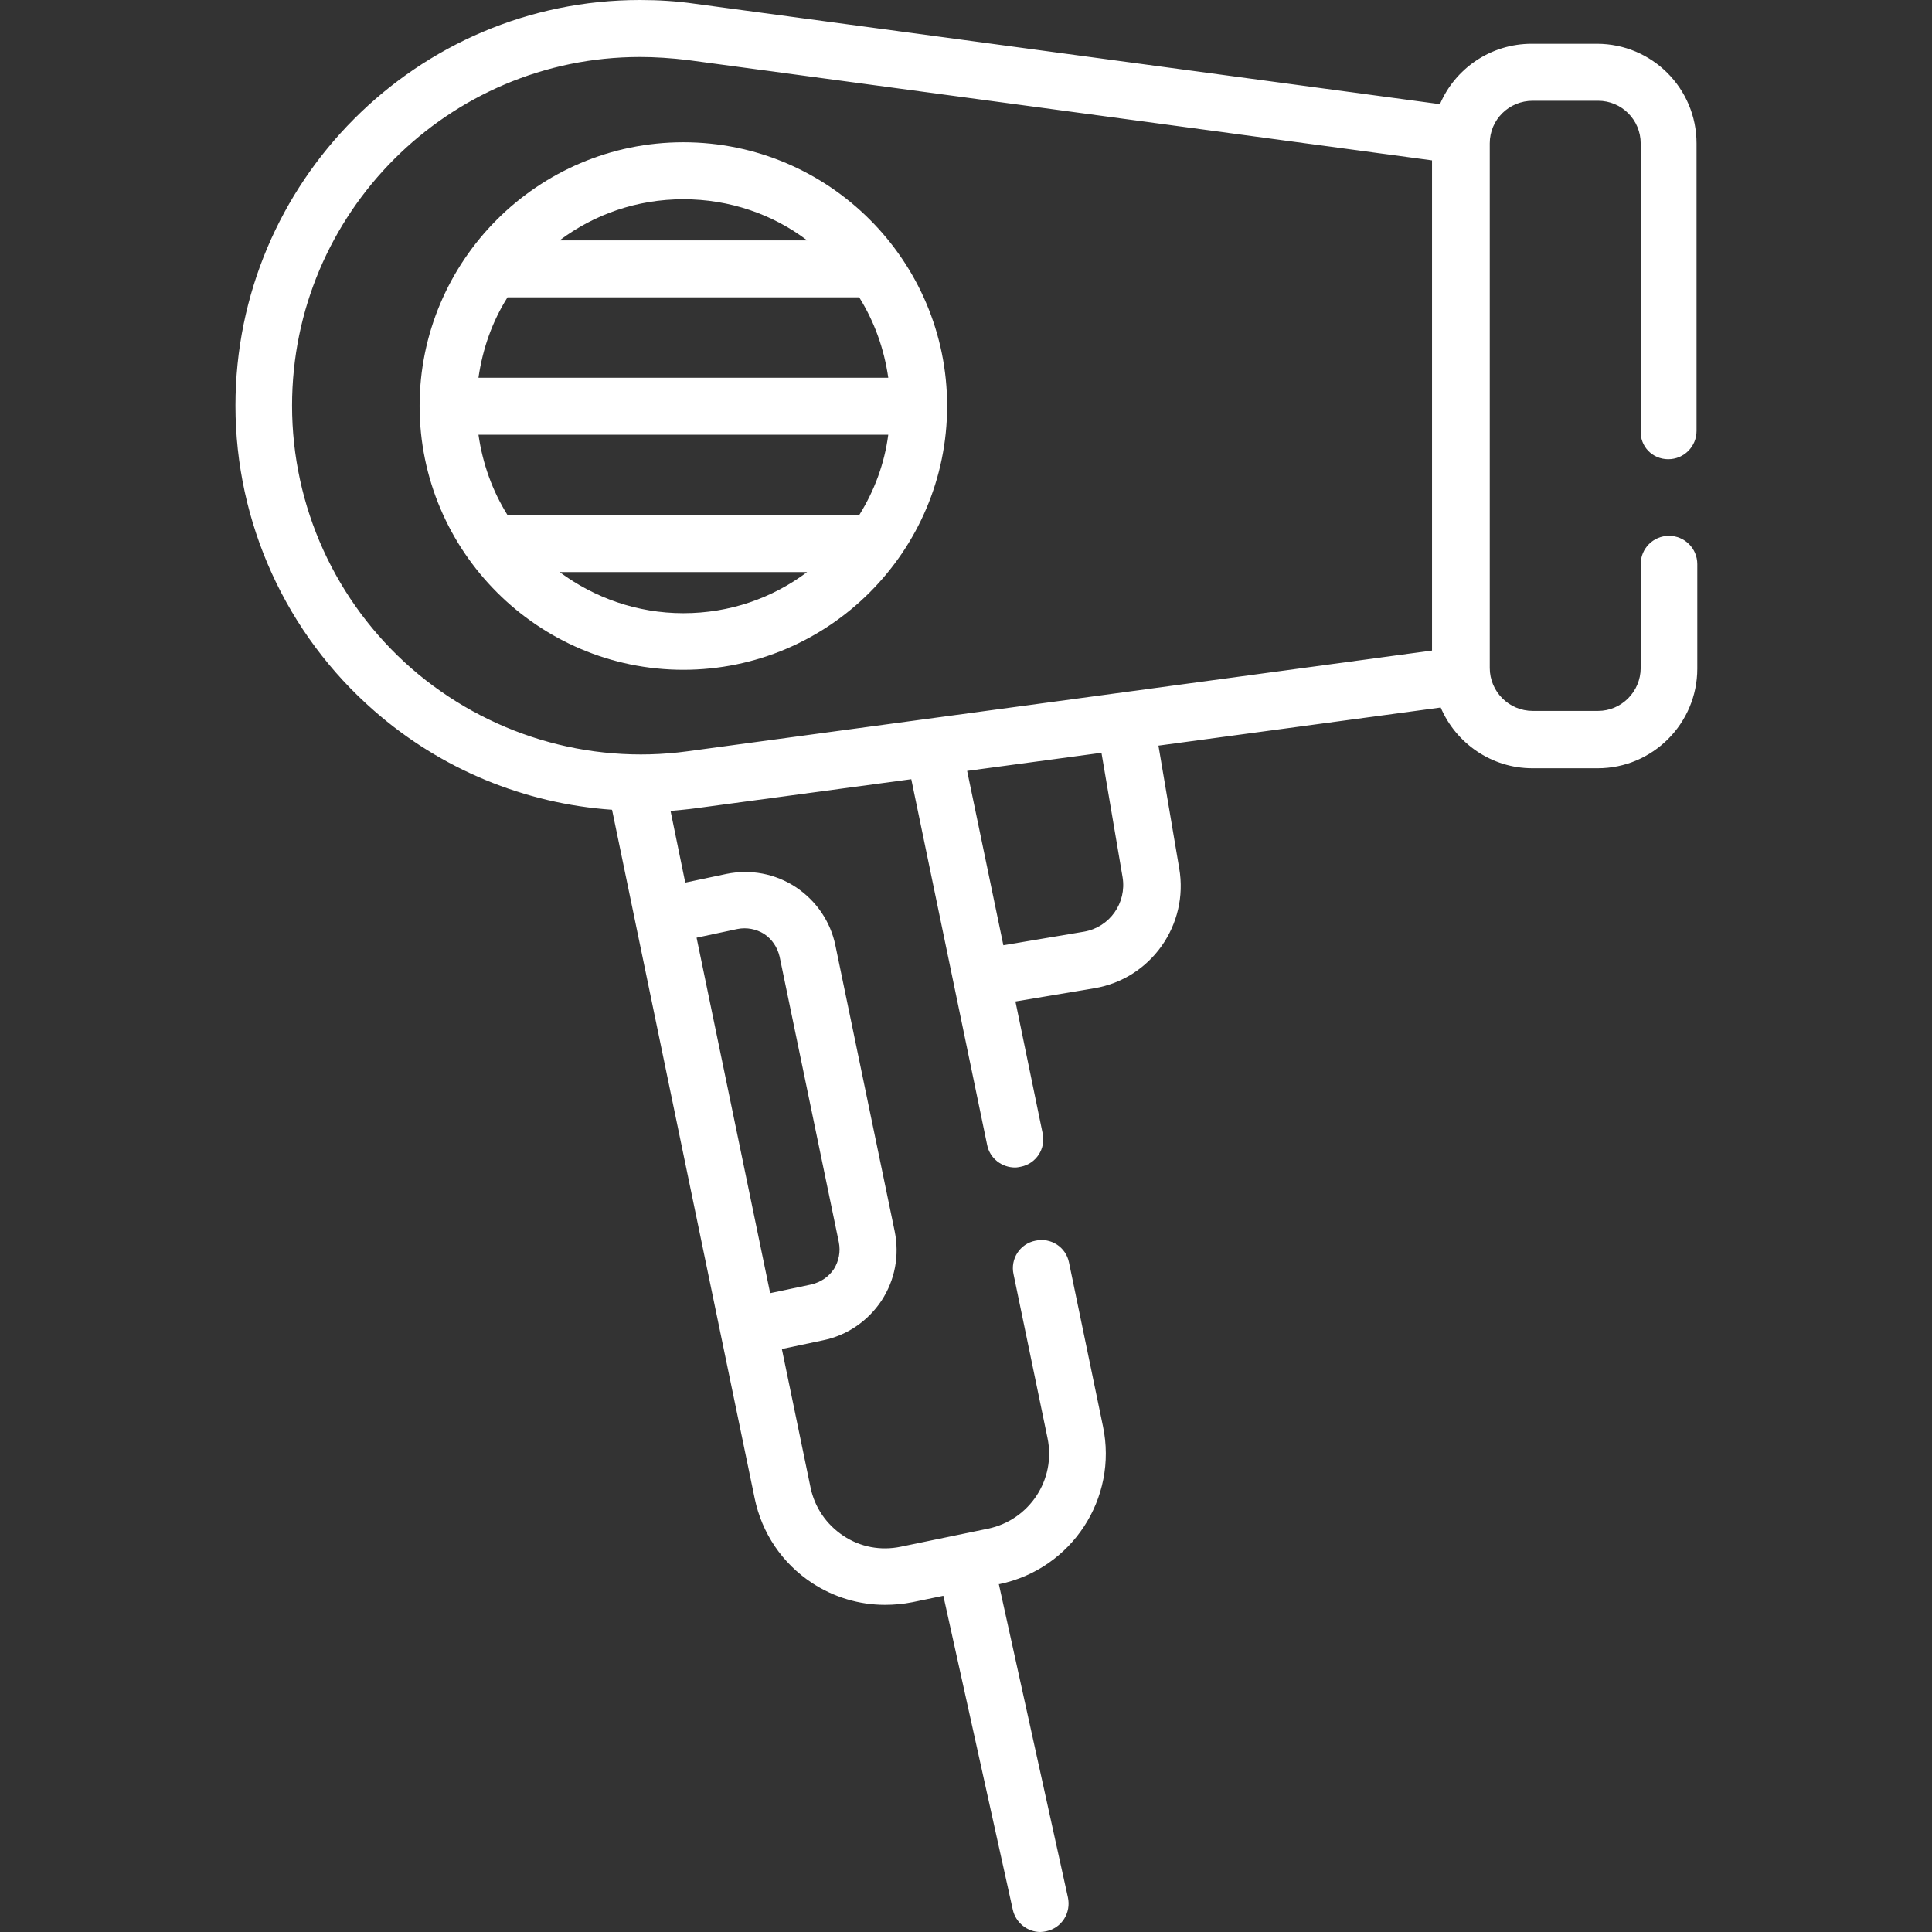
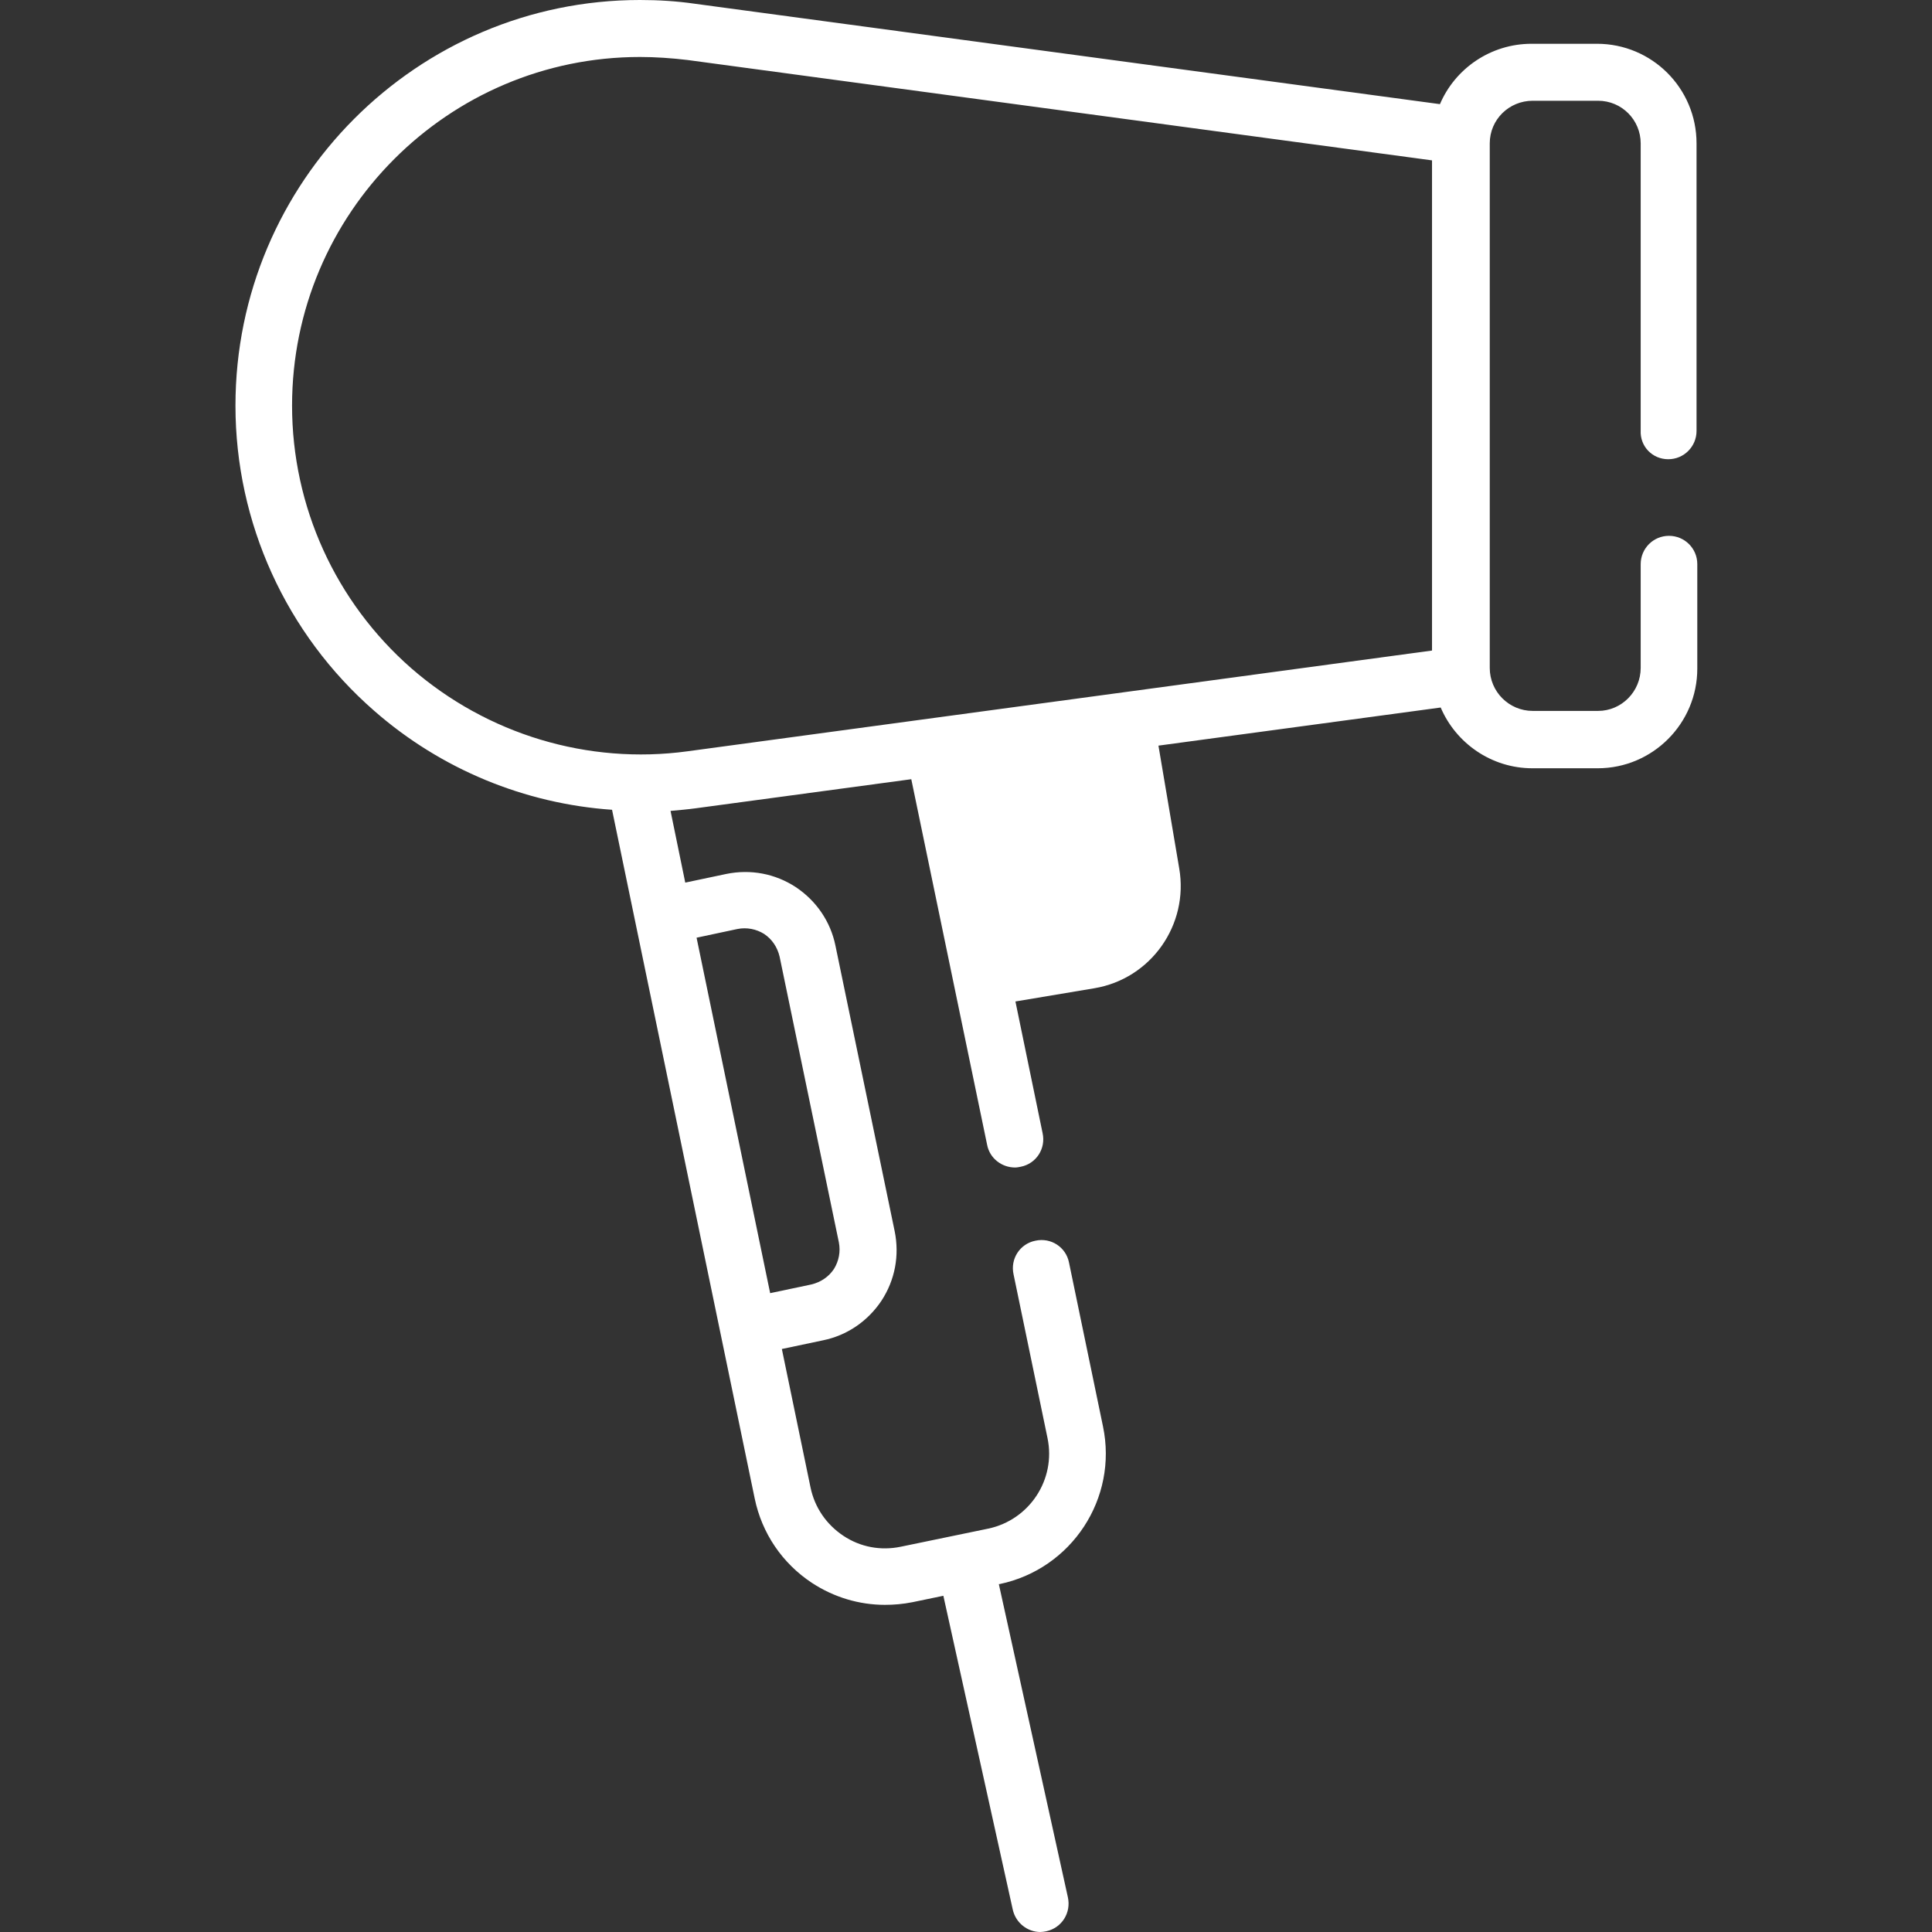
<svg xmlns="http://www.w3.org/2000/svg" version="1.1" id="Capa_1" x="0px" y="0px" viewBox="0 0 512 512" style="enable-background:new 0 0 512 512;" xml:space="preserve">
  <rect x="0" y="0" width="512" height="512" fill="#333333" stroke="none" />
  <style type="text/css">
	.st0{fill:#FFFFFF;}
</style>
  <g>
-     <path class="st0" d="M442.1,121.7c4.2,0,7.5-3.4,7.5-7.5V38c0-14.6-11.8-26.4-26.4-26.4h-17.3c-10.9,0-20.3,6.6-24.3,16L184.2,1   c-4.8-0.7-9.7-1-14.6-1C110.5,0,62.4,48.2,62.4,107.5c0,31,13.4,60.5,36.8,80.9c17.7,15.5,39.9,24.6,63,26.2l37.8,182.5   c1.9,9.2,7.3,17.2,15.2,22.4c5.8,3.8,12.5,5.8,19.3,5.8c2.4,0,4.8-0.2,7.3-0.7l8.2-1.7l18.4,83.2c0.8,3.5,3.9,5.9,7.3,5.9   c0.5,0,1.1-0.1,1.6-0.2c4.1-0.9,6.6-4.9,5.7-9l-18.3-83l0.2,0c19.1-4,31.4-22.7,27.4-41.8l-9-43.4c-0.8-4.1-4.8-6.7-8.9-5.8   c-4.1,0.8-6.7,4.8-5.8,8.9l9,43.4c2.3,11-4.8,21.7-15.7,24l-23.2,4.8c-5.3,1.1-10.7,0.1-15.2-2.9c-4.5-3-7.6-7.5-8.7-12.8   l-7.6-36.7l10.9-2.3c6.4-1.3,11.9-5.1,15.5-10.5c3.6-5.5,4.8-12,3.5-18.4l-15.7-75.7c-1.3-6.4-5.1-11.9-10.5-15.5   c-5.5-3.6-12-4.8-18.4-3.5l-10.9,2.3l-3.9-19c2.2-0.2,4.5-0.4,6.7-0.7l57.1-7.7l20.1,96.9c0.7,3.6,3.9,6,7.4,6c0.5,0,1-0.1,1.5-0.2   c4.1-0.8,6.7-4.8,5.8-8.9l-7.2-34.9l20.9-3.5c15-2.5,25.1-16.8,22.5-31.8l-5.5-32.5l74.8-10.1c4,9.4,13.4,16.1,24.3,16.1h17.3   c14.6,0,26.4-11.9,26.4-26.4v-27.7c0-4.2-3.4-7.5-7.5-7.5c-4.2,0-7.5,3.4-7.5,7.5V177c0,6.3-5.1,11.4-11.3,11.4h-17.3   c-6.3,0-11.4-5.1-11.4-11.4V38c0-6.3,5.1-11.3,11.4-11.3h17.3c6.3,0,11.3,5.1,11.3,11.3v76.1C434.6,118.3,437.9,121.7,442.1,121.7   L442.1,121.7z M195.4,246.2c2.5-0.5,5,0,7.1,1.3c2.1,1.4,3.5,3.5,4.1,6l15.7,75.7c0.5,2.5,0,5-1.3,7.1c-1.4,2.1-3.5,3.5-6,4.1   l-10.9,2.3l-19.5-94.2L195.4,246.2z M182.2,199.1c-26.4,3.6-53.1-4.5-73.2-22c-20.1-17.6-31.6-42.9-31.6-69.6   c0-51,41.4-92.4,92.2-92.4c4.1,0,8.4,0.3,12.6,0.8l197.3,26.6v129.9L182.2,199.1z M297.5,232.5c1.1,6.8-3.4,13.2-10.2,14.4   l-21.4,3.6l-9.6-46.2l35.6-4.8L297.5,232.5z" />
-     <path class="st0" d="M181.1,37.7c-38.6,0-69.9,31.4-69.9,69.9s31.4,69.9,69.9,69.9s69.9-31.4,69.9-69.9   C251,69.1,219.7,37.7,181.1,37.7z M227.7,136.5h-93.2c-4-6.4-6.6-13.6-7.7-21.3h108.6C234.4,122.9,231.7,130.1,227.7,136.5z    M126.8,100.1c1.1-7.7,3.7-15,7.7-21.3h93.2c4,6.4,6.6,13.6,7.7,21.3H126.8z M213.9,63.7h-65.6c9.2-6.9,20.5-10.9,32.8-10.9   C193.4,52.8,204.8,56.8,213.9,63.7z M148.3,151.6h65.6c-9.2,6.9-20.5,10.9-32.8,10.9C168.8,162.5,157.5,158.4,148.3,151.6z" />
+     <path class="st0" d="M442.1,121.7c4.2,0,7.5-3.4,7.5-7.5V38c0-14.6-11.8-26.4-26.4-26.4h-17.3c-10.9,0-20.3,6.6-24.3,16L184.2,1   c-4.8-0.7-9.7-1-14.6-1C110.5,0,62.4,48.2,62.4,107.5c0,31,13.4,60.5,36.8,80.9c17.7,15.5,39.9,24.6,63,26.2l37.8,182.5   c1.9,9.2,7.3,17.2,15.2,22.4c5.8,3.8,12.5,5.8,19.3,5.8c2.4,0,4.8-0.2,7.3-0.7l8.2-1.7l18.4,83.2c0.8,3.5,3.9,5.9,7.3,5.9   c0.5,0,1.1-0.1,1.6-0.2c4.1-0.9,6.6-4.9,5.7-9l-18.3-83l0.2,0c19.1-4,31.4-22.7,27.4-41.8l-9-43.4c-0.8-4.1-4.8-6.7-8.9-5.8   c-4.1,0.8-6.7,4.8-5.8,8.9l9,43.4c2.3,11-4.8,21.7-15.7,24l-23.2,4.8c-5.3,1.1-10.7,0.1-15.2-2.9c-4.5-3-7.6-7.5-8.7-12.8   l-7.6-36.7l10.9-2.3c6.4-1.3,11.9-5.1,15.5-10.5c3.6-5.5,4.8-12,3.5-18.4l-15.7-75.7c-1.3-6.4-5.1-11.9-10.5-15.5   c-5.5-3.6-12-4.8-18.4-3.5l-10.9,2.3l-3.9-19c2.2-0.2,4.5-0.4,6.7-0.7l57.1-7.7l20.1,96.9c0.7,3.6,3.9,6,7.4,6c0.5,0,1-0.1,1.5-0.2   c4.1-0.8,6.7-4.8,5.8-8.9l-7.2-34.9l20.9-3.5c15-2.5,25.1-16.8,22.5-31.8l-5.5-32.5l74.8-10.1c4,9.4,13.4,16.1,24.3,16.1h17.3   c14.6,0,26.4-11.9,26.4-26.4v-27.7c0-4.2-3.4-7.5-7.5-7.5c-4.2,0-7.5,3.4-7.5,7.5V177c0,6.3-5.1,11.4-11.3,11.4h-17.3   c-6.3,0-11.4-5.1-11.4-11.4V38c0-6.3,5.1-11.3,11.4-11.3h17.3c6.3,0,11.3,5.1,11.3,11.3v76.1C434.6,118.3,437.9,121.7,442.1,121.7   L442.1,121.7z M195.4,246.2c2.5-0.5,5,0,7.1,1.3c2.1,1.4,3.5,3.5,4.1,6l15.7,75.7c0.5,2.5,0,5-1.3,7.1c-1.4,2.1-3.5,3.5-6,4.1   l-10.9,2.3l-19.5-94.2L195.4,246.2z M182.2,199.1c-26.4,3.6-53.1-4.5-73.2-22c-20.1-17.6-31.6-42.9-31.6-69.6   c0-51,41.4-92.4,92.2-92.4c4.1,0,8.4,0.3,12.6,0.8l197.3,26.6v129.9L182.2,199.1z M297.5,232.5c1.1,6.8-3.4,13.2-10.2,14.4   l-21.4,3.6l35.6-4.8L297.5,232.5z" />
  </g>
</svg>